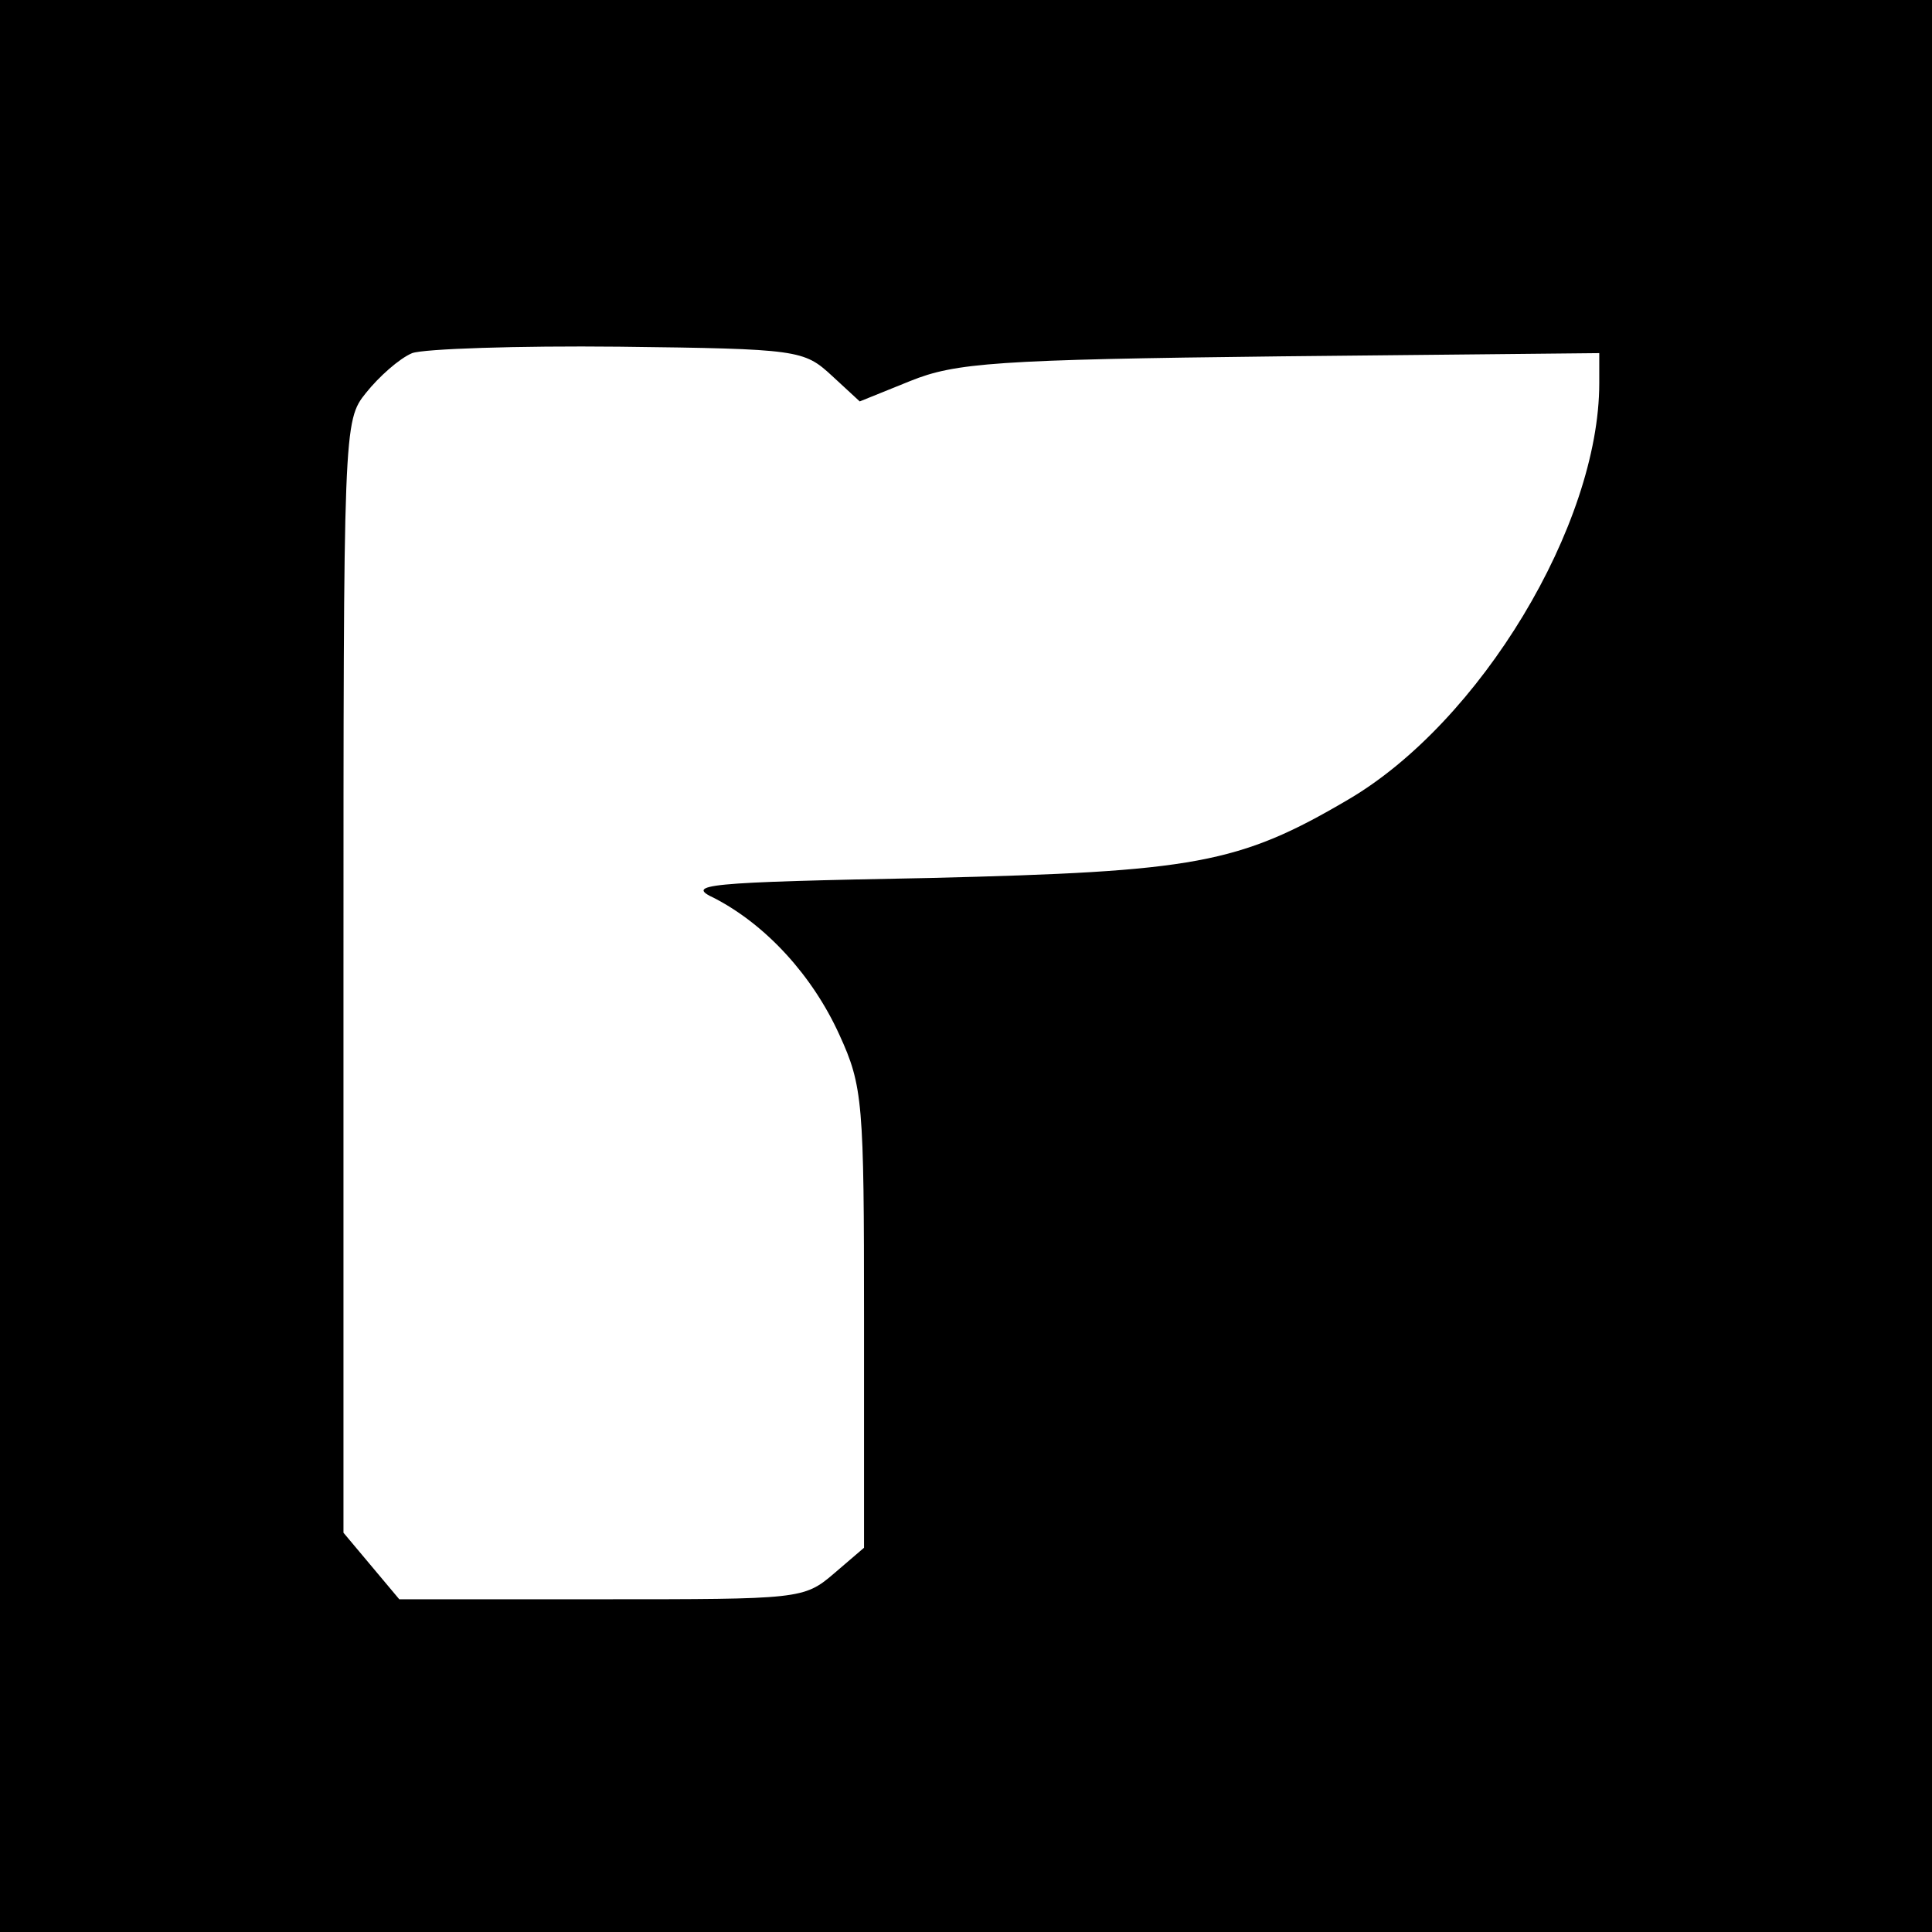
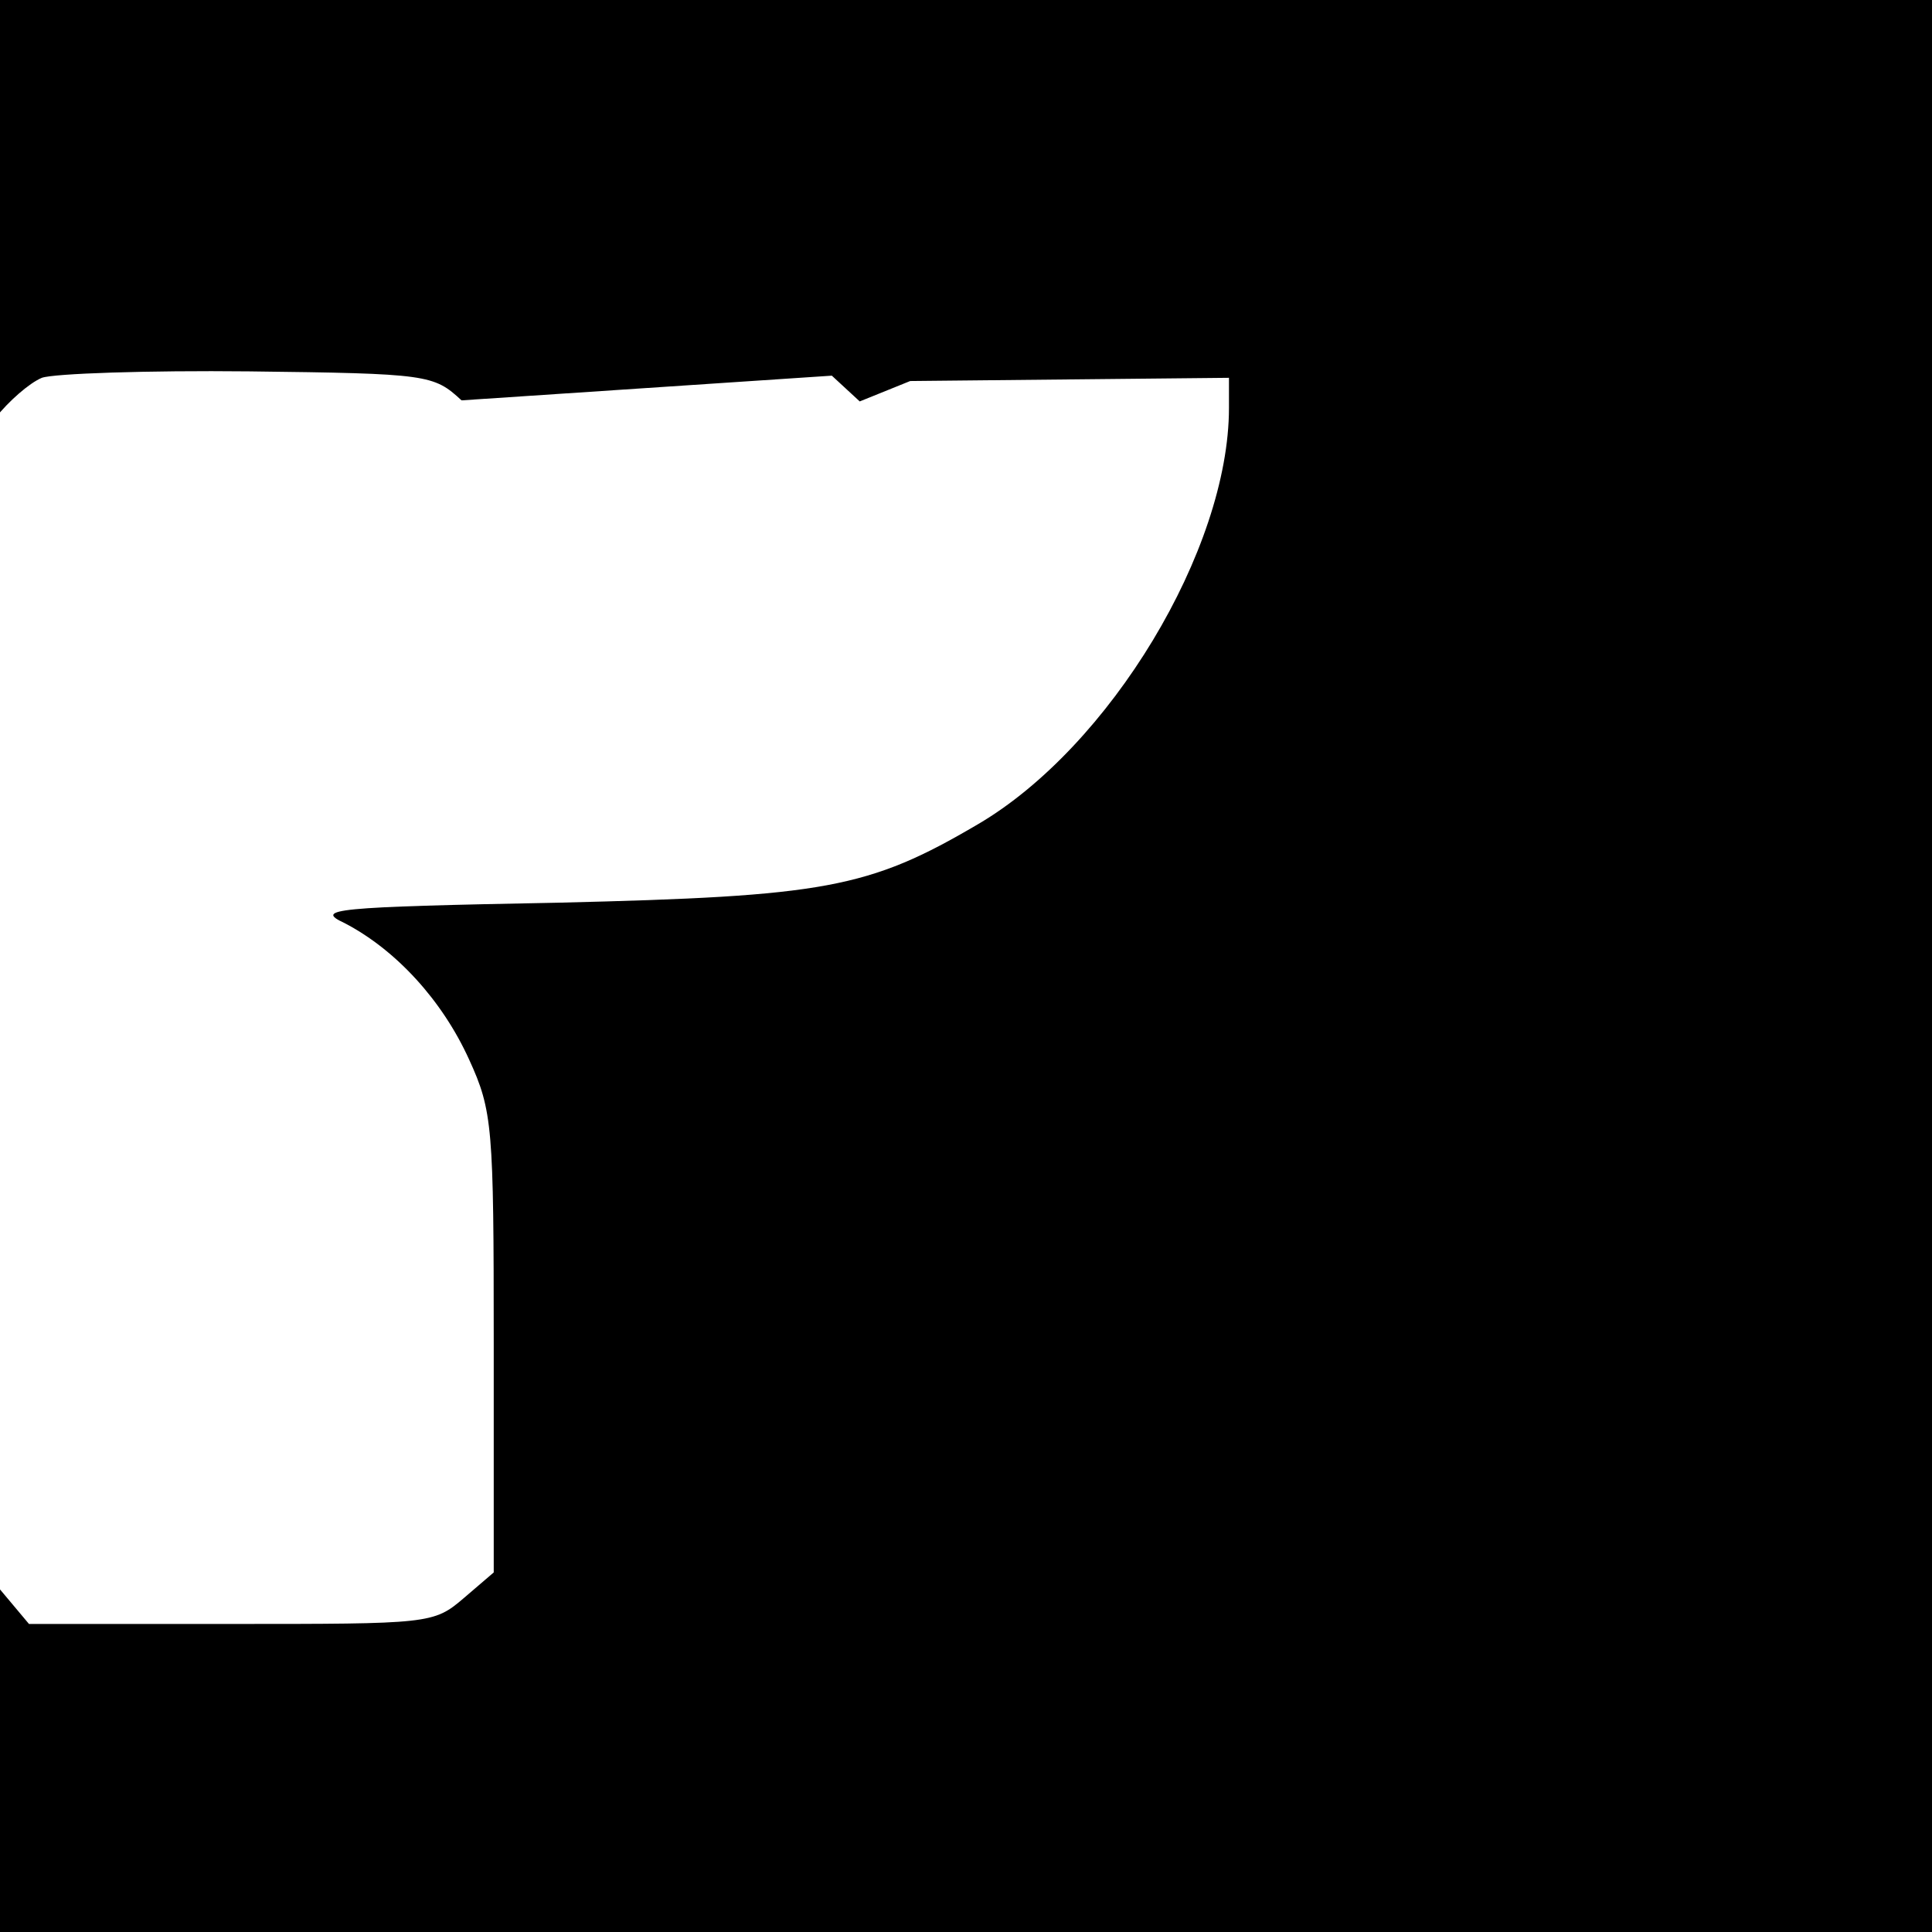
<svg xmlns="http://www.w3.org/2000/svg" version="1.0" width="180pt" height="180pt" viewBox="0 0 180 180" preserveAspectRatio="xMidYMid meet">
  <g transform="translate(0,180) scale(0.1,-0.1)" fill="#000000" stroke="none">
-     <path d="M0 900 l0 -900 900 0 900 0 0 900 0 900 -900 0 -900 0 0 -900z m775 550 l26 -24 47 19 c42 17 80 20 345 23 l297 3 0 -28 c0 -132 -111 -316 -234 -388 -102 -60 -143 -67 -390 -73 -212 -4 -228 -6 -200 -19 48 -25 91 -72 116 -127 22 -48 23 -63 23 -264 l0 -214 -28 -24 c-28 -24 -32 -24 -217 -24 l-188 0 -26 31 -26 31 0 517 c0 514 0 519 21 545 12 15 31 32 43 37 11 4 98 7 193 6 167 -2 172 -3 198 -27z" />
+     <path d="M0 900 l0 -900 900 0 900 0 0 900 0 900 -900 0 -900 0 0 -900z m775 550 l26 -24 47 19 l297 3 0 -28 c0 -132 -111 -316 -234 -388 -102 -60 -143 -67 -390 -73 -212 -4 -228 -6 -200 -19 48 -25 91 -72 116 -127 22 -48 23 -63 23 -264 l0 -214 -28 -24 c-28 -24 -32 -24 -217 -24 l-188 0 -26 31 -26 31 0 517 c0 514 0 519 21 545 12 15 31 32 43 37 11 4 98 7 193 6 167 -2 172 -3 198 -27z" />
  </g>
</svg>